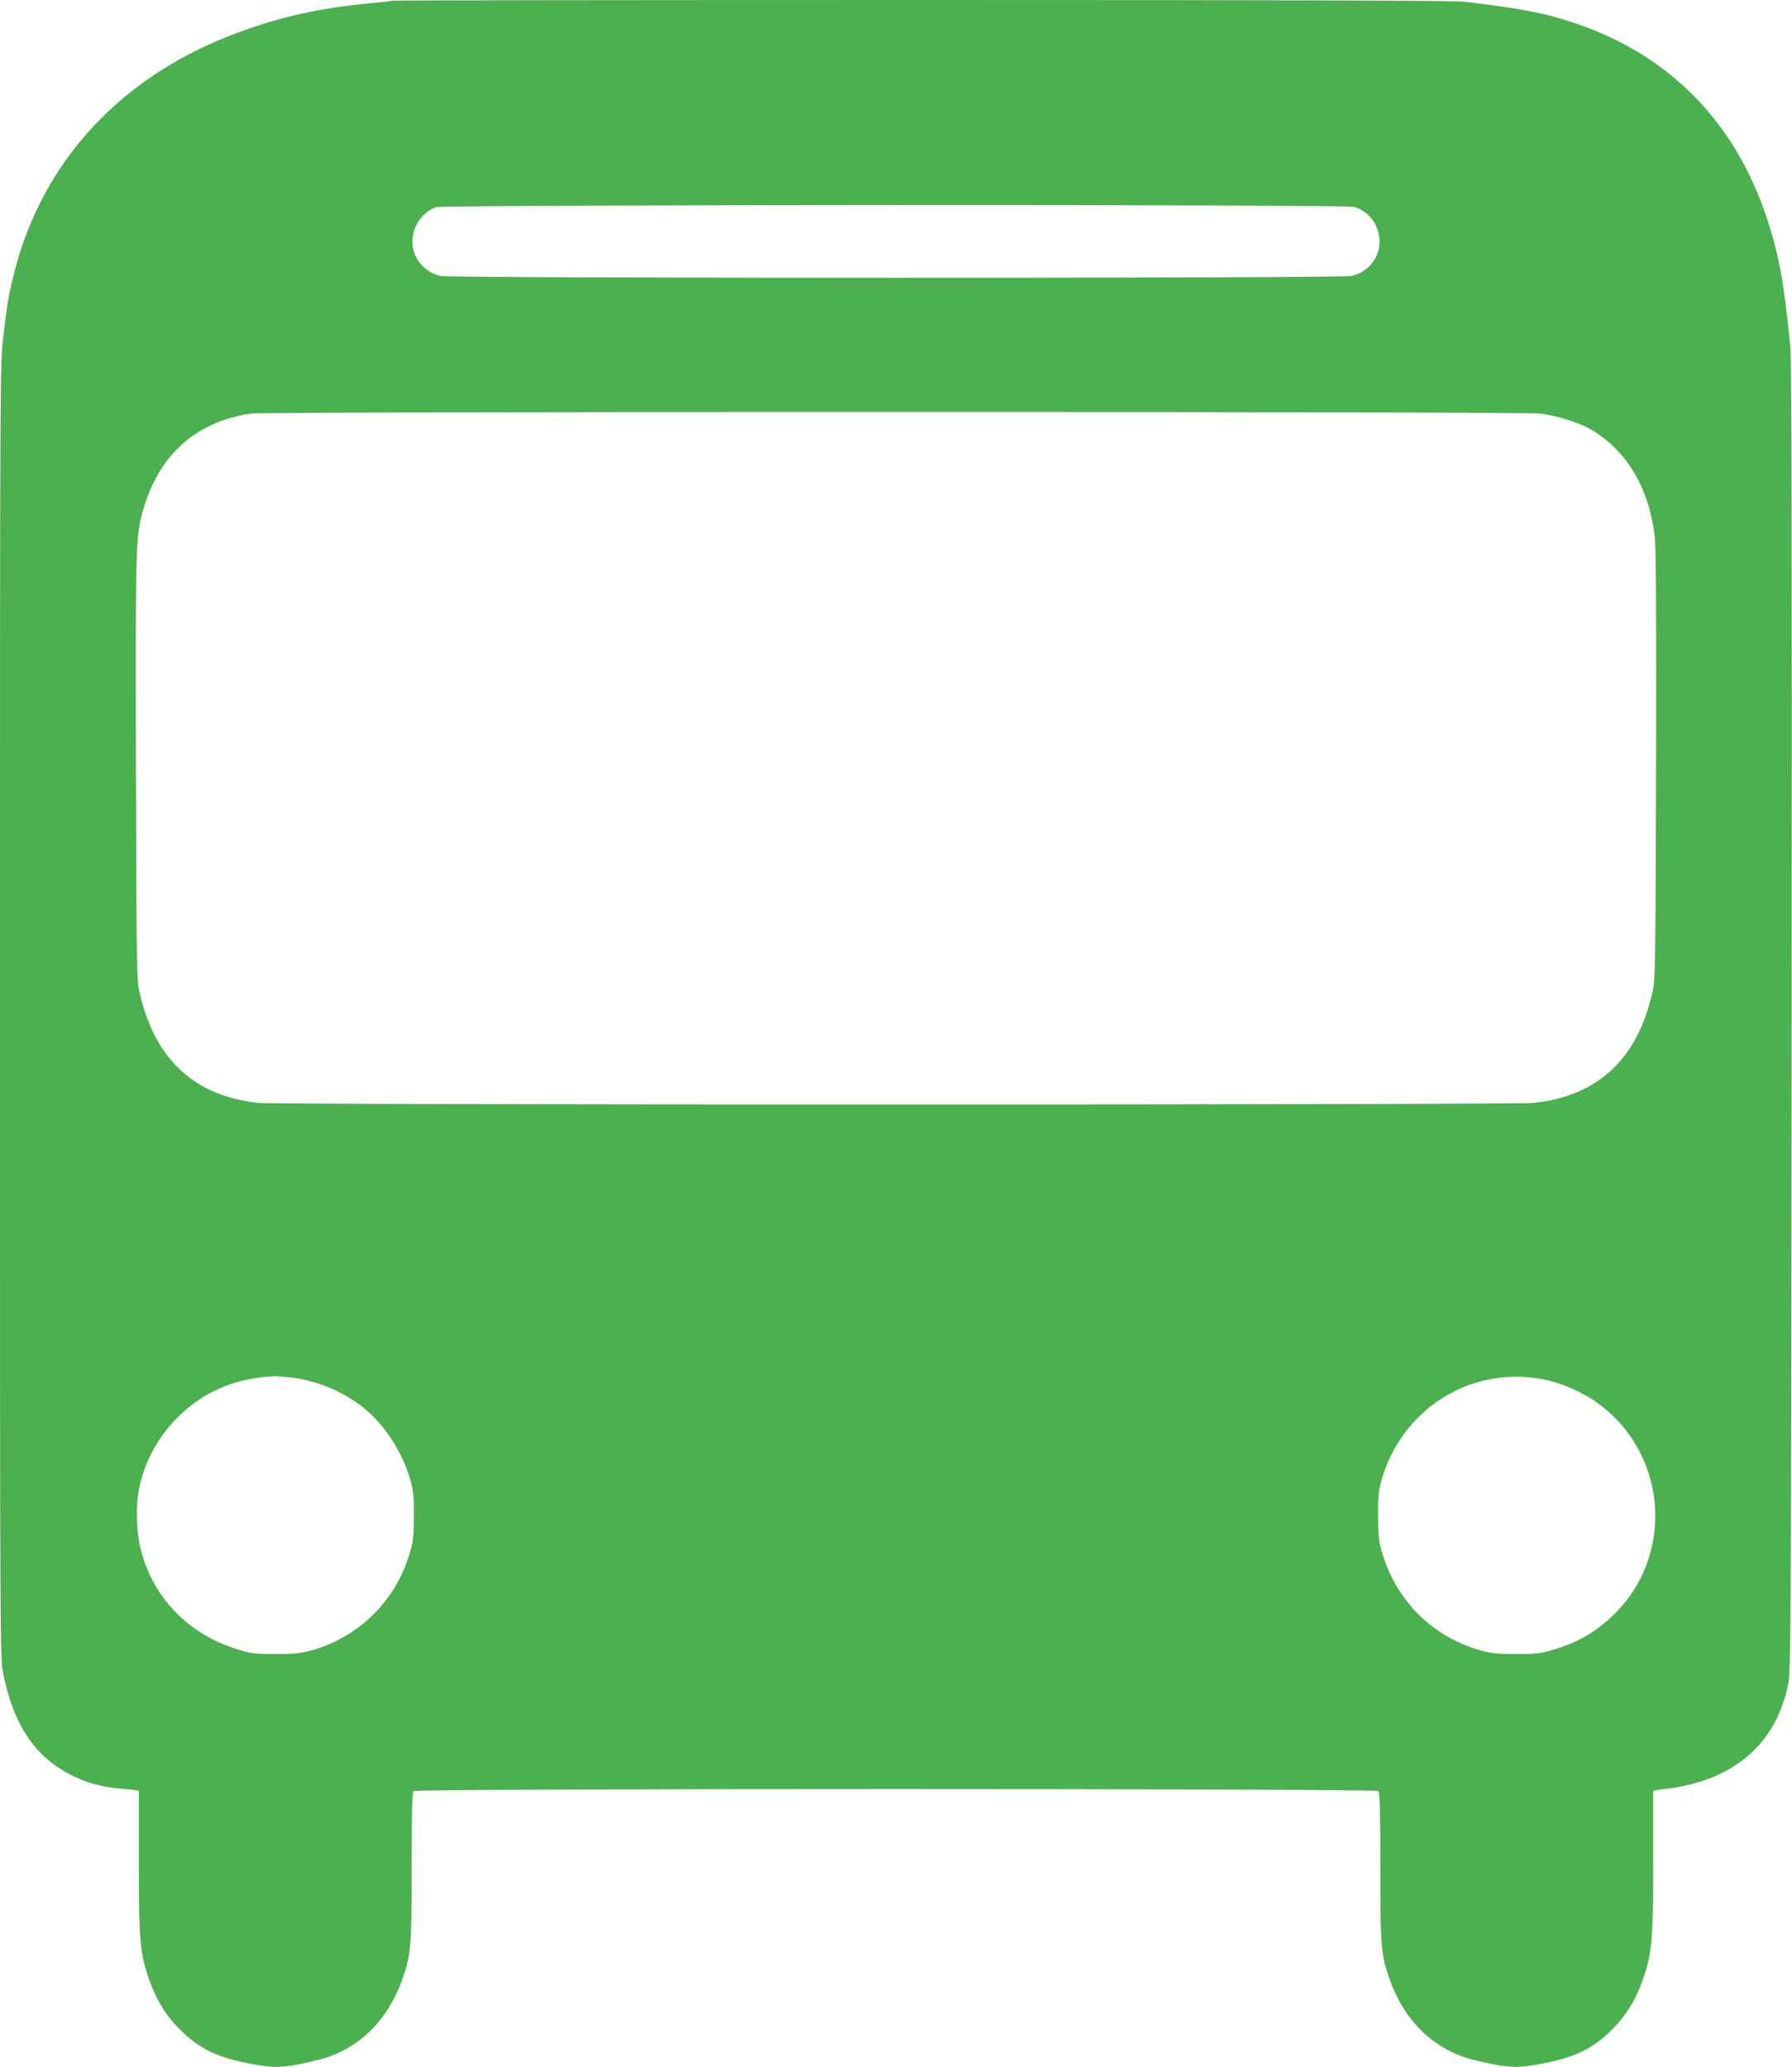
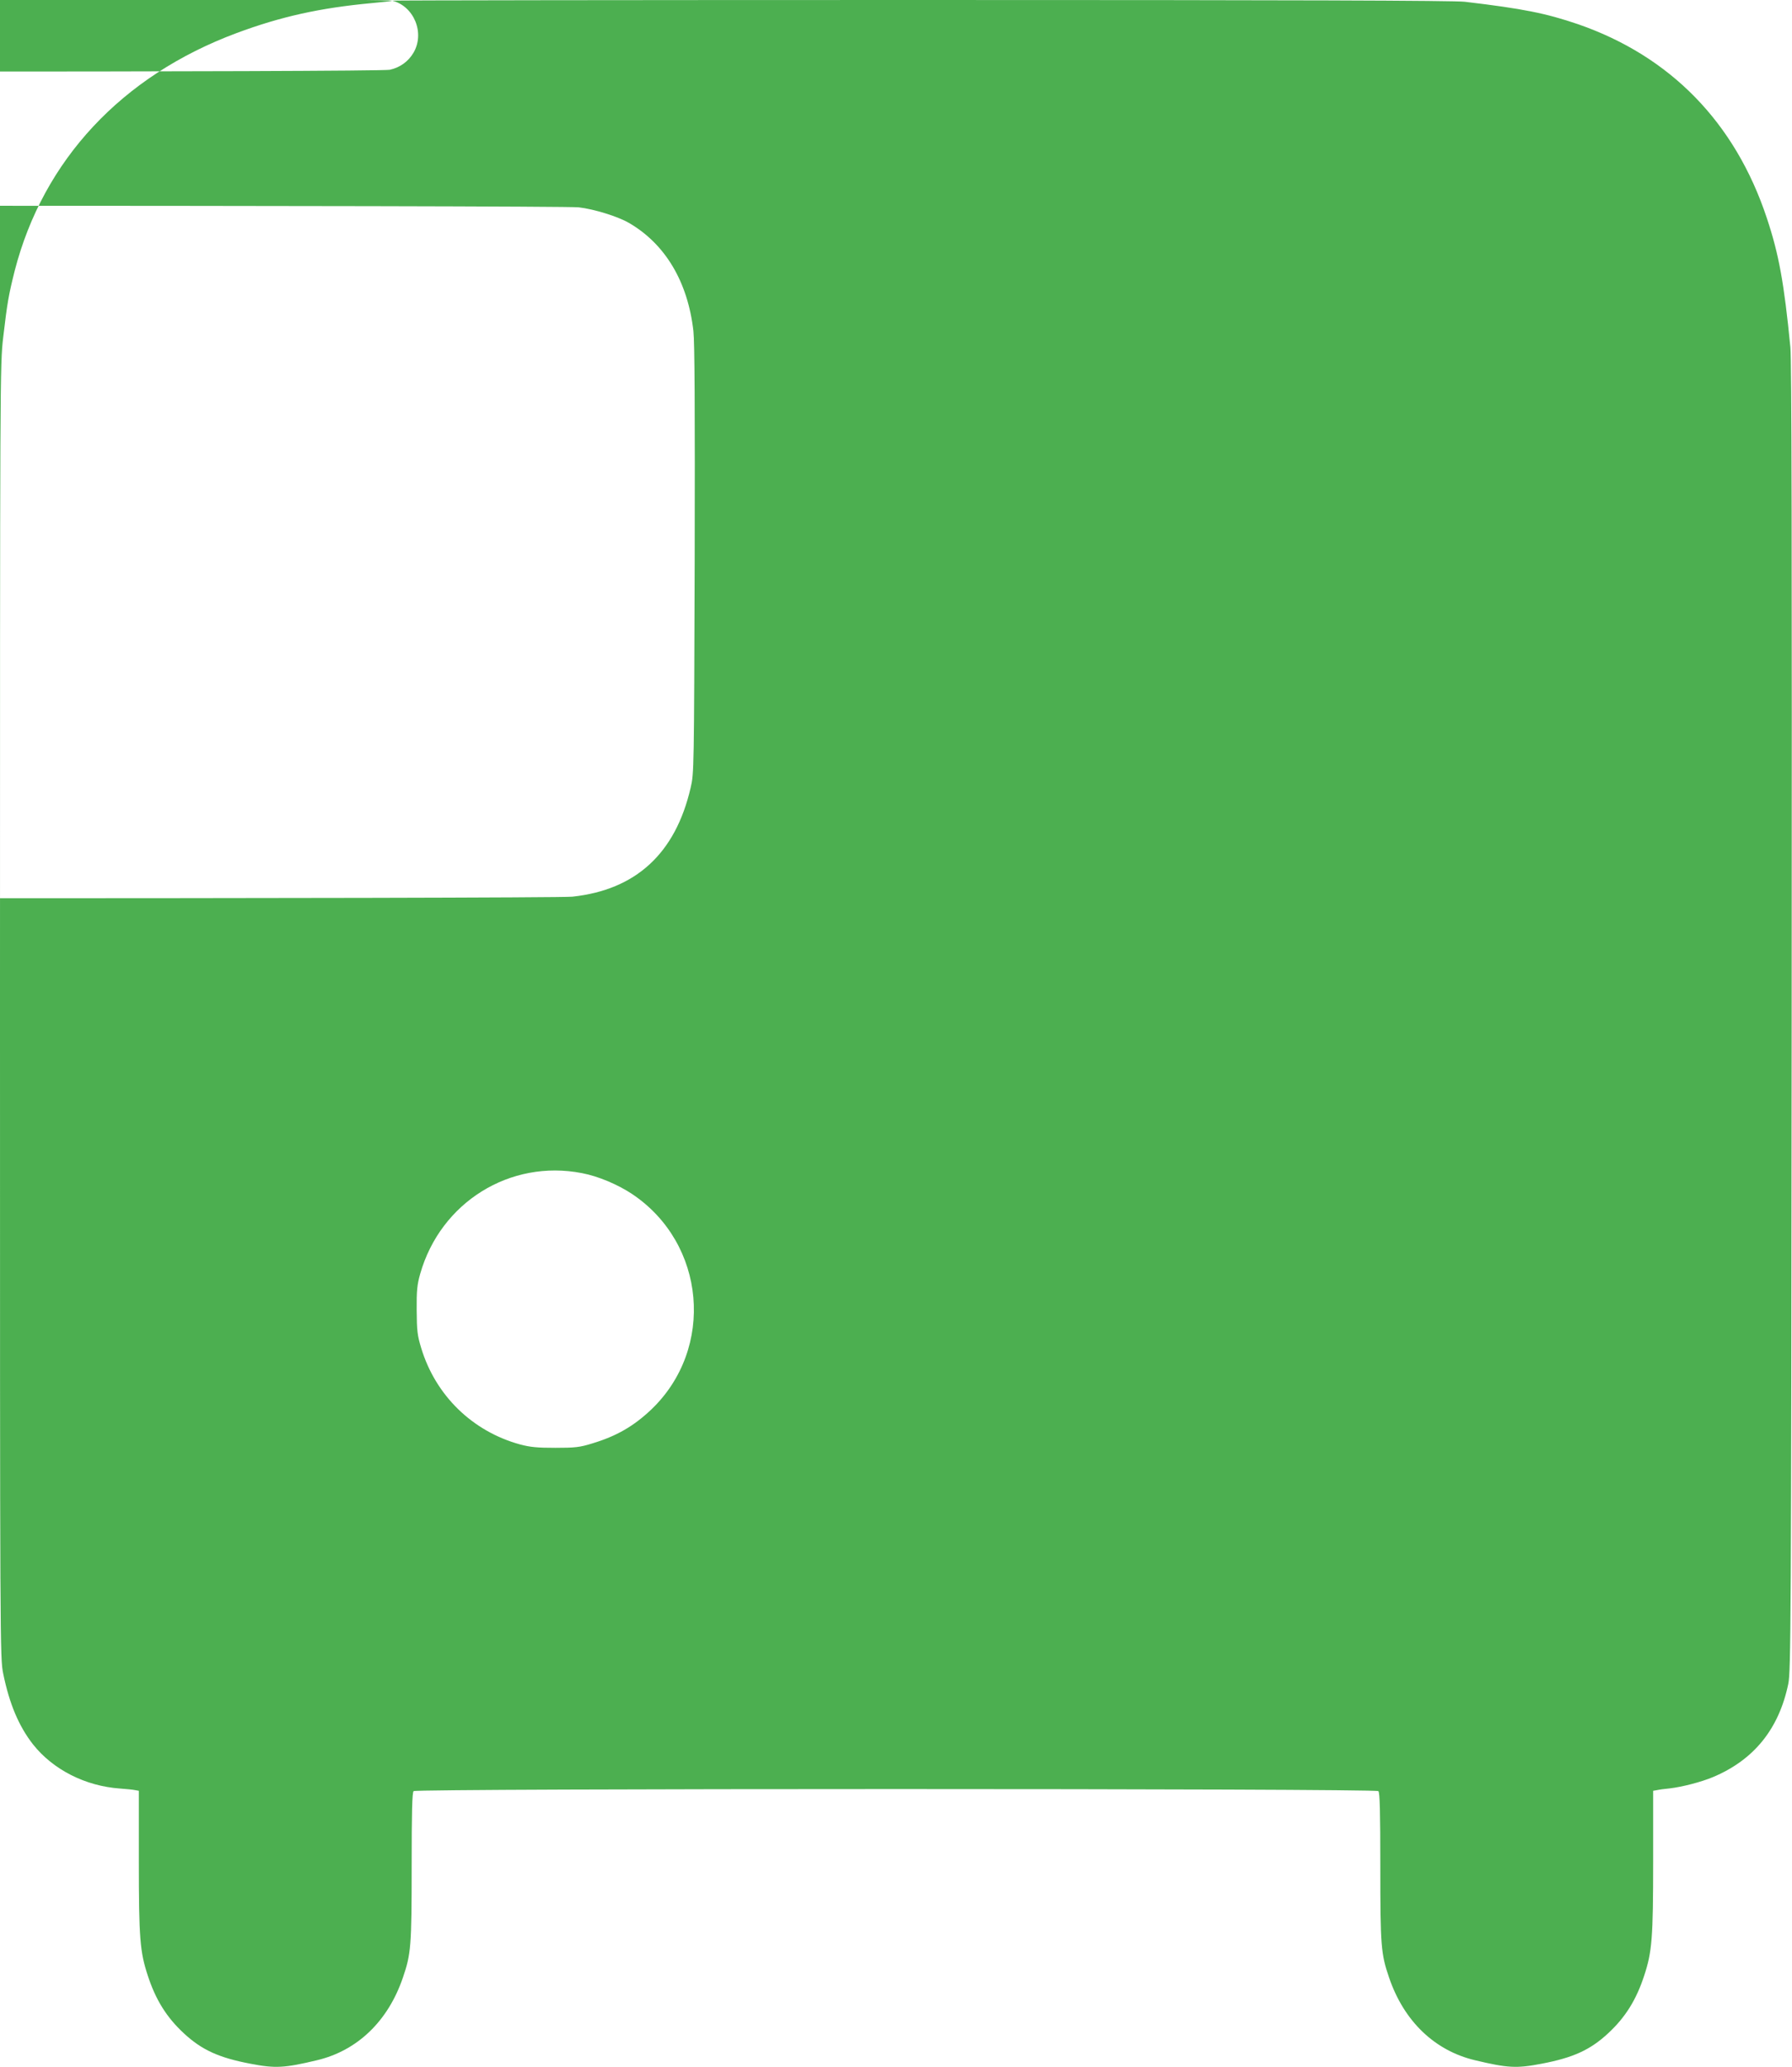
<svg xmlns="http://www.w3.org/2000/svg" version="1.0" width="1110pt" height="1280pt" viewBox="0 0 1110 1280" preserveAspectRatio="xMidYMid meet">
  <g transform="translate(0,1280) scale(0.1,-0.1)" fill="#4caf50" stroke="none">
-     <path d="M2429 12796 c-2 -3 -58 -9 -124 -15 -324 -30 -566 -84 -840 -186 -711 -265 -1197 -786 -1374 -1472 -37 -148 -46 -196 -71 -411 -20 -171 -20 -229 -20 -4175 0 -3967 0 -4003 20 -4102 38 -186 96 -324 184 -437 124 -157 325 -259 539 -274 40 -3 82 -7 95 -10 l22 -4 0 -438 c0 -474 7 -559 55 -705 49 -151 117 -260 224 -359 111 -103 217 -151 411 -188 155 -30 211 -27 412 21 251 59 442 242 534 513 50 146 54 195 54 685 0 342 3 460 12 469 17 17 5959 17 5976 0 9 -9 12 -127 12 -469 0 -490 4 -539 54 -685 92 -271 283 -454 534 -513 201 -48 257 -51 412 -21 194 37 300 85 411 188 107 99 175 208 224 359 48 146 55 231 55 705 l0 438 23 4 c12 3 49 8 81 11 76 9 193 39 267 70 254 107 408 298 466 577 16 78 18 341 21 4123 2 2932 0 4072 -8 4155 -39 398 -71 575 -146 800 -196 591 -597 1002 -1169 1200 -200 68 -339 96 -701 139 -64 8 -1079 11 -3366 11 -1801 0 -3277 -2 -3279 -4z m5955 -1277 c136 -34 204 -201 132 -323 -32 -54 -83 -91 -146 -105 -63 -15 -5577 -15 -5640 0 -63 14 -114 51 -146 105 -69 117 -11 274 118 321 45 16 5618 18 5682 2z m1156 -1280 c96 -11 243 -57 310 -96 225 -130 365 -364 400 -669 8 -70 10 -484 8 -1419 -4 -1297 -4 -1322 -25 -1410 -94 -408 -340 -633 -733 -675 -130 -13 -7770 -13 -7900 0 -393 42 -639 267 -733 675 -21 88 -21 113 -25 1390 -3 1381 -2 1443 43 1602 98 346 328 552 671 602 89 13 7880 13 7984 0z m-7740 -5969 c165 -20 326 -87 452 -188 128 -101 242 -277 290 -447 19 -67 23 -103 22 -225 -1 -128 -4 -156 -28 -235 -89 -294 -317 -516 -612 -597 -64 -17 -106 -21 -219 -21 -122 0 -151 3 -228 27 -312 94 -535 326 -608 633 -24 101 -28 252 -10 352 63 337 330 614 662 685 65 14 91 17 174 24 11 1 59 -3 105 -8z m7760 -12 c100 -19 221 -70 310 -129 458 -306 515 -957 119 -1335 -110 -104 -216 -165 -366 -210 -77 -24 -106 -27 -228 -27 -113 0 -155 4 -219 21 -295 81 -523 303 -612 597 -24 79 -27 107 -28 235 -1 122 3 158 22 225 126 442 556 710 1002 623z" />
+     <path d="M2429 12796 c-2 -3 -58 -9 -124 -15 -324 -30 -566 -84 -840 -186 -711 -265 -1197 -786 -1374 -1472 -37 -148 -46 -196 -71 -411 -20 -171 -20 -229 -20 -4175 0 -3967 0 -4003 20 -4102 38 -186 96 -324 184 -437 124 -157 325 -259 539 -274 40 -3 82 -7 95 -10 l22 -4 0 -438 c0 -474 7 -559 55 -705 49 -151 117 -260 224 -359 111 -103 217 -151 411 -188 155 -30 211 -27 412 21 251 59 442 242 534 513 50 146 54 195 54 685 0 342 3 460 12 469 17 17 5959 17 5976 0 9 -9 12 -127 12 -469 0 -490 4 -539 54 -685 92 -271 283 -454 534 -513 201 -48 257 -51 412 -21 194 37 300 85 411 188 107 99 175 208 224 359 48 146 55 231 55 705 l0 438 23 4 c12 3 49 8 81 11 76 9 193 39 267 70 254 107 408 298 466 577 16 78 18 341 21 4123 2 2932 0 4072 -8 4155 -39 398 -71 575 -146 800 -196 591 -597 1002 -1169 1200 -200 68 -339 96 -701 139 -64 8 -1079 11 -3366 11 -1801 0 -3277 -2 -3279 -4z c136 -34 204 -201 132 -323 -32 -54 -83 -91 -146 -105 -63 -15 -5577 -15 -5640 0 -63 14 -114 51 -146 105 -69 117 -11 274 118 321 45 16 5618 18 5682 2z m1156 -1280 c96 -11 243 -57 310 -96 225 -130 365 -364 400 -669 8 -70 10 -484 8 -1419 -4 -1297 -4 -1322 -25 -1410 -94 -408 -340 -633 -733 -675 -130 -13 -7770 -13 -7900 0 -393 42 -639 267 -733 675 -21 88 -21 113 -25 1390 -3 1381 -2 1443 43 1602 98 346 328 552 671 602 89 13 7880 13 7984 0z m-7740 -5969 c165 -20 326 -87 452 -188 128 -101 242 -277 290 -447 19 -67 23 -103 22 -225 -1 -128 -4 -156 -28 -235 -89 -294 -317 -516 -612 -597 -64 -17 -106 -21 -219 -21 -122 0 -151 3 -228 27 -312 94 -535 326 -608 633 -24 101 -28 252 -10 352 63 337 330 614 662 685 65 14 91 17 174 24 11 1 59 -3 105 -8z m7760 -12 c100 -19 221 -70 310 -129 458 -306 515 -957 119 -1335 -110 -104 -216 -165 -366 -210 -77 -24 -106 -27 -228 -27 -113 0 -155 4 -219 21 -295 81 -523 303 -612 597 -24 79 -27 107 -28 235 -1 122 3 158 22 225 126 442 556 710 1002 623z" />
  </g>
</svg>